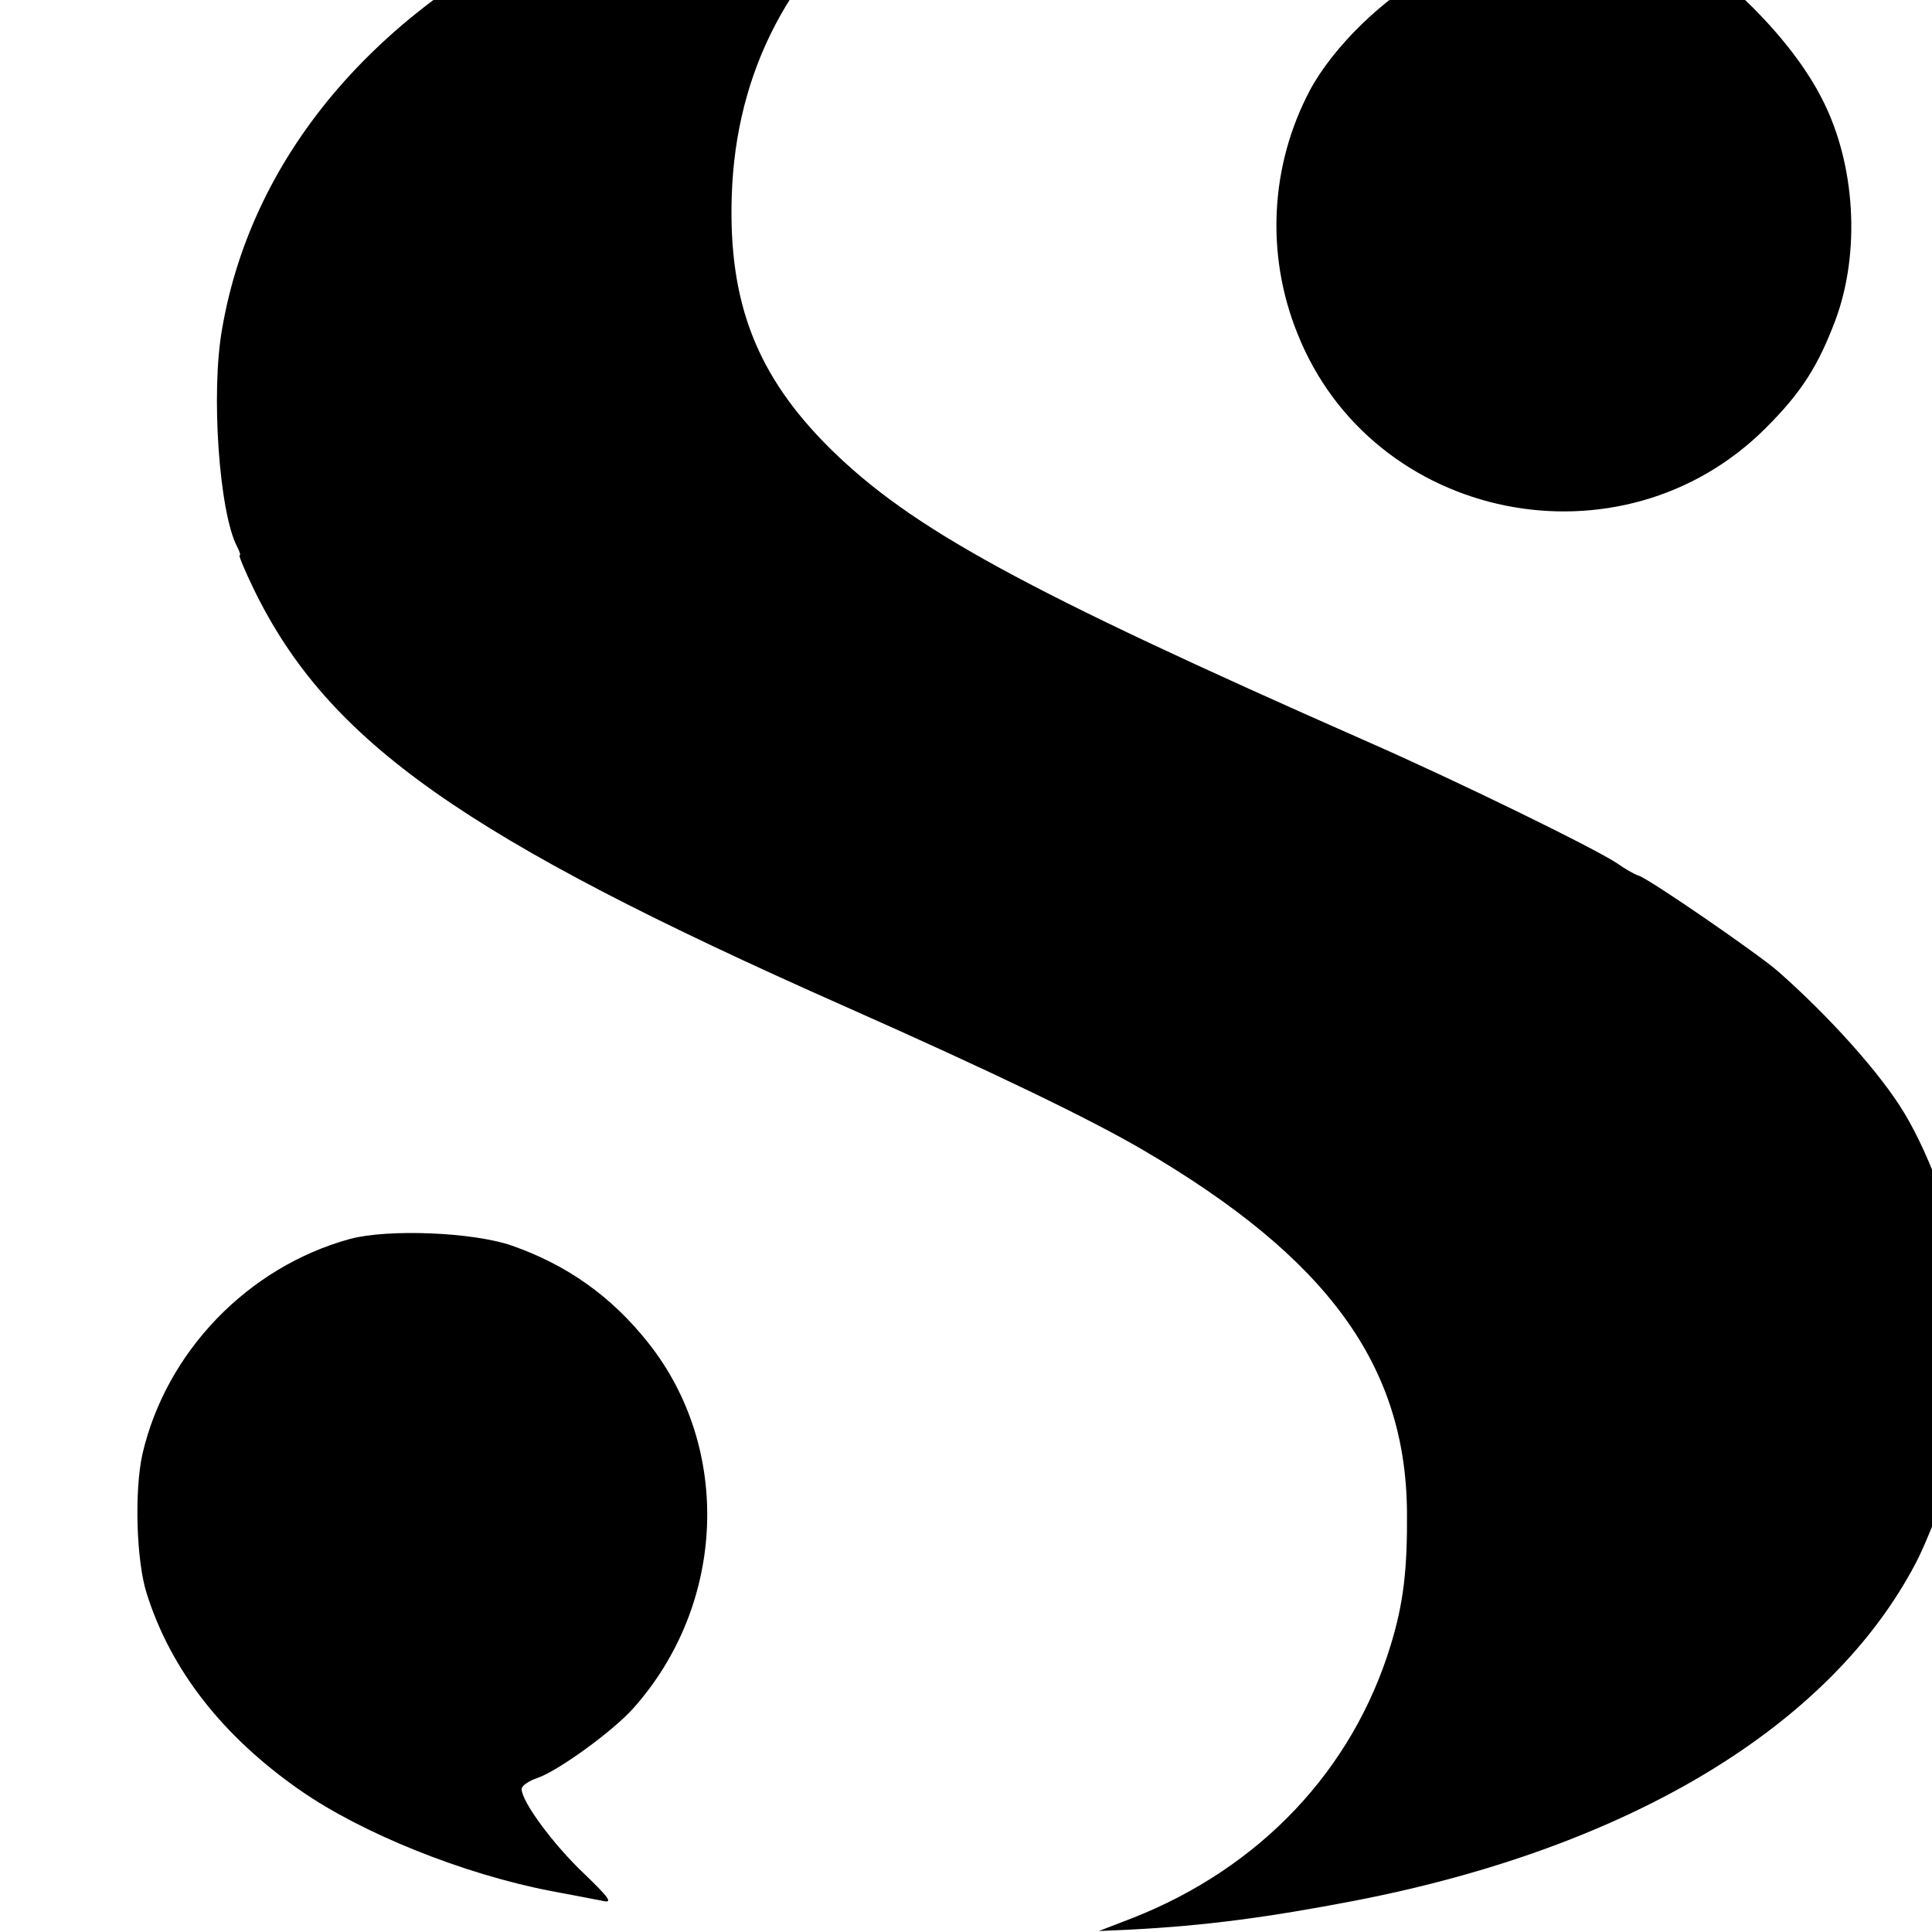
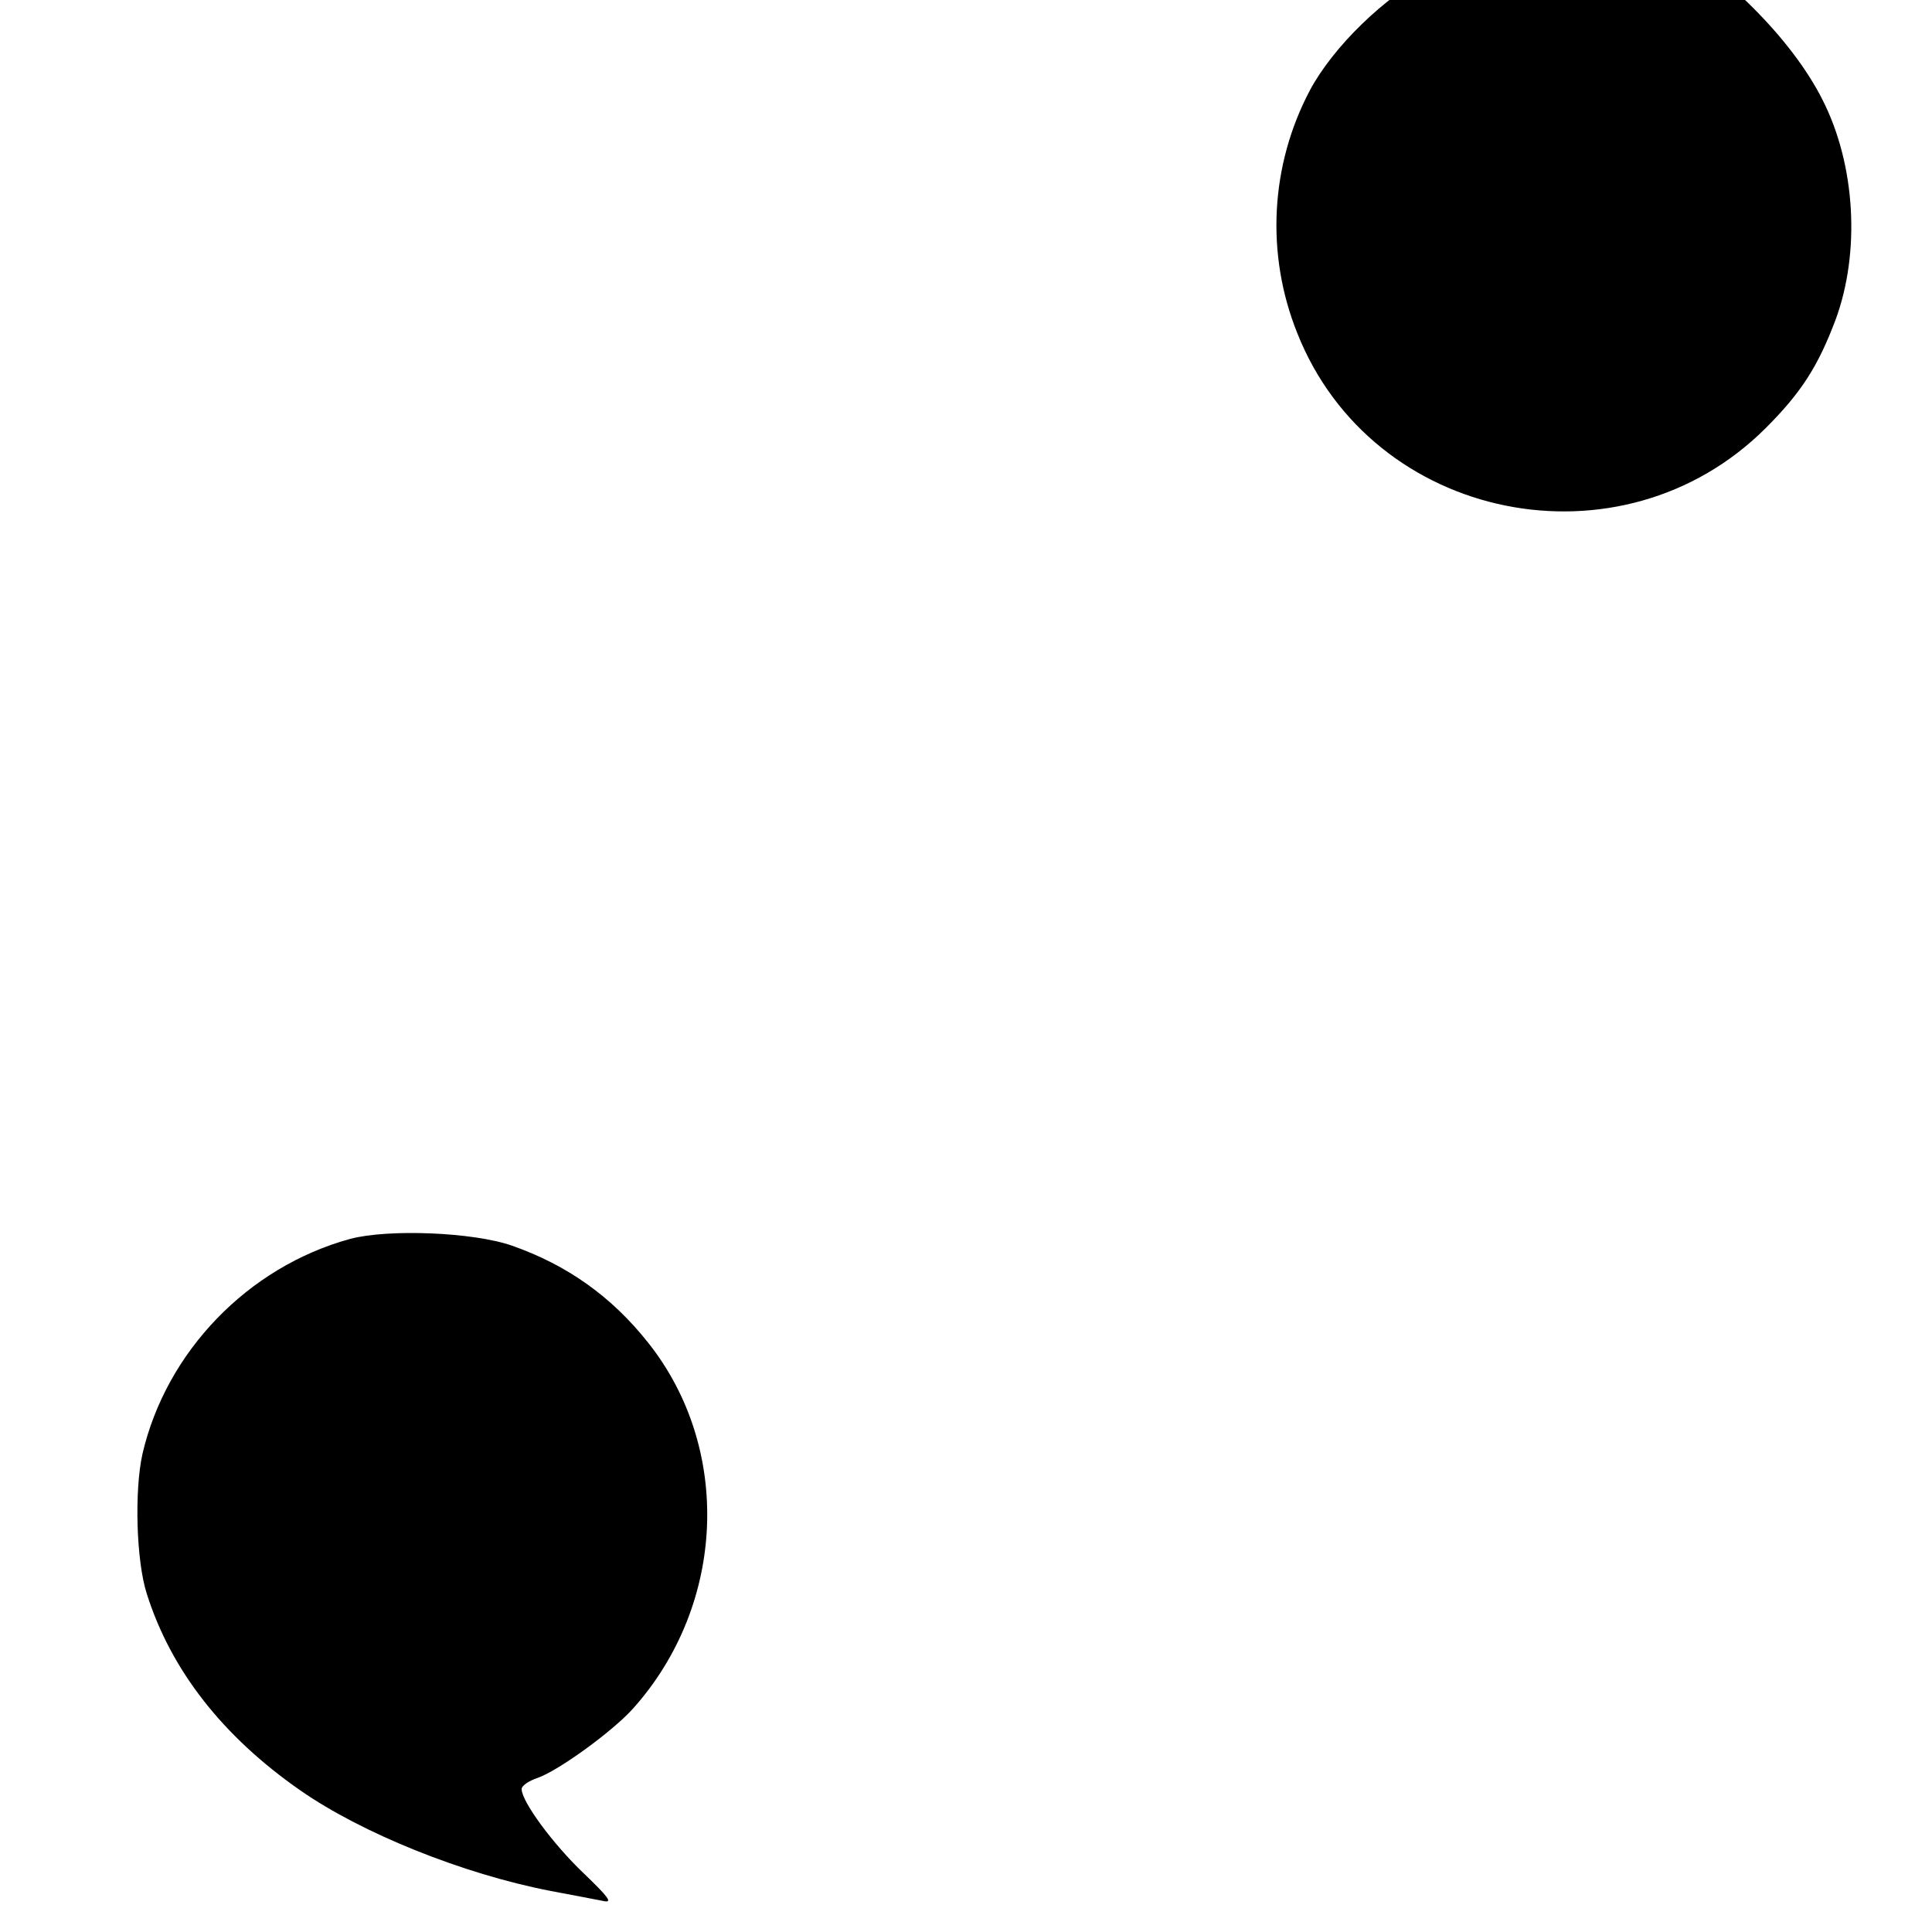
<svg xmlns="http://www.w3.org/2000/svg" version="1.0" width="16pt" height="16pt" viewBox="0 0 16 16" preserveAspectRatio="xMidYMid meet">
  <g transform="translate(0,16) scale(0.004,-0.004)" fill="#000000" stroke="none">
-     <path d="M1948 4355 c-2 -1 -32 -5 -68 -9 -104 -10 -140 -15 -220 -31 -41 -8 -84 -17 -96 -19 -77 -15 -260 -76 -366 -122 -407 -179 -675 -488 -738 -854 -24 -133 -6 -382 31 -452 5 -10 8 -18 5 -18 -2 0 11 -32 30 -71 154 -315 434 -513 1224 -863 302 -134 508 -233 620 -299 378 -222 540 -443 543 -746 1 -120 -7 -190 -34 -278 -79 -258 -270 -460 -534 -564 l-70 -27 66 3 c154 8 283 25 465 60 567 110 984 361 1161 700 34 66 81 199 89 255 3 19 7 48 10 63 7 32 6 214 -1 267 -12 99 -66 252 -122 345 -49 82 -156 201 -263 295 -43 37 -262 188 -287 197 -10 3 -30 15 -44 25 -44 30 -332 171 -519 253 -712 314 -944 441 -1112 607 -151 150 -210 301 -203 522 8 259 122 476 331 632 62 46 103 68 224 122 21 9 14 11 -47 10 -40 0 -74 -2 -75 -3z" />
    <path d="M2911 4267 c55 -54 129 -149 129 -166 0 -3 -35 -24 -78 -45 -95 -49 -202 -153 -250 -243 -82 -155 -92 -339 -26 -503 155 -391 671 -495 970 -196 74 74 108 128 144 223 52 140 42 322 -27 457 -63 125 -204 266 -351 350 -132 76 -392 164 -532 180 l-43 5 64 -62z" />
    <path d="M725 1435 c-212 -58 -381 -234 -430 -445 -17 -76 -13 -222 9 -290 50 -158 157 -295 318 -407 128 -89 337 -173 518 -208 47 -9 96 -18 110 -21 19 -4 10 8 -42 58 -63 60 -128 148 -128 174 0 7 15 17 33 23 43 15 155 96 198 144 192 215 205 538 31 757 -76 96 -168 161 -282 201 -80 28 -256 35 -335 14z" />
  </g>
</svg>